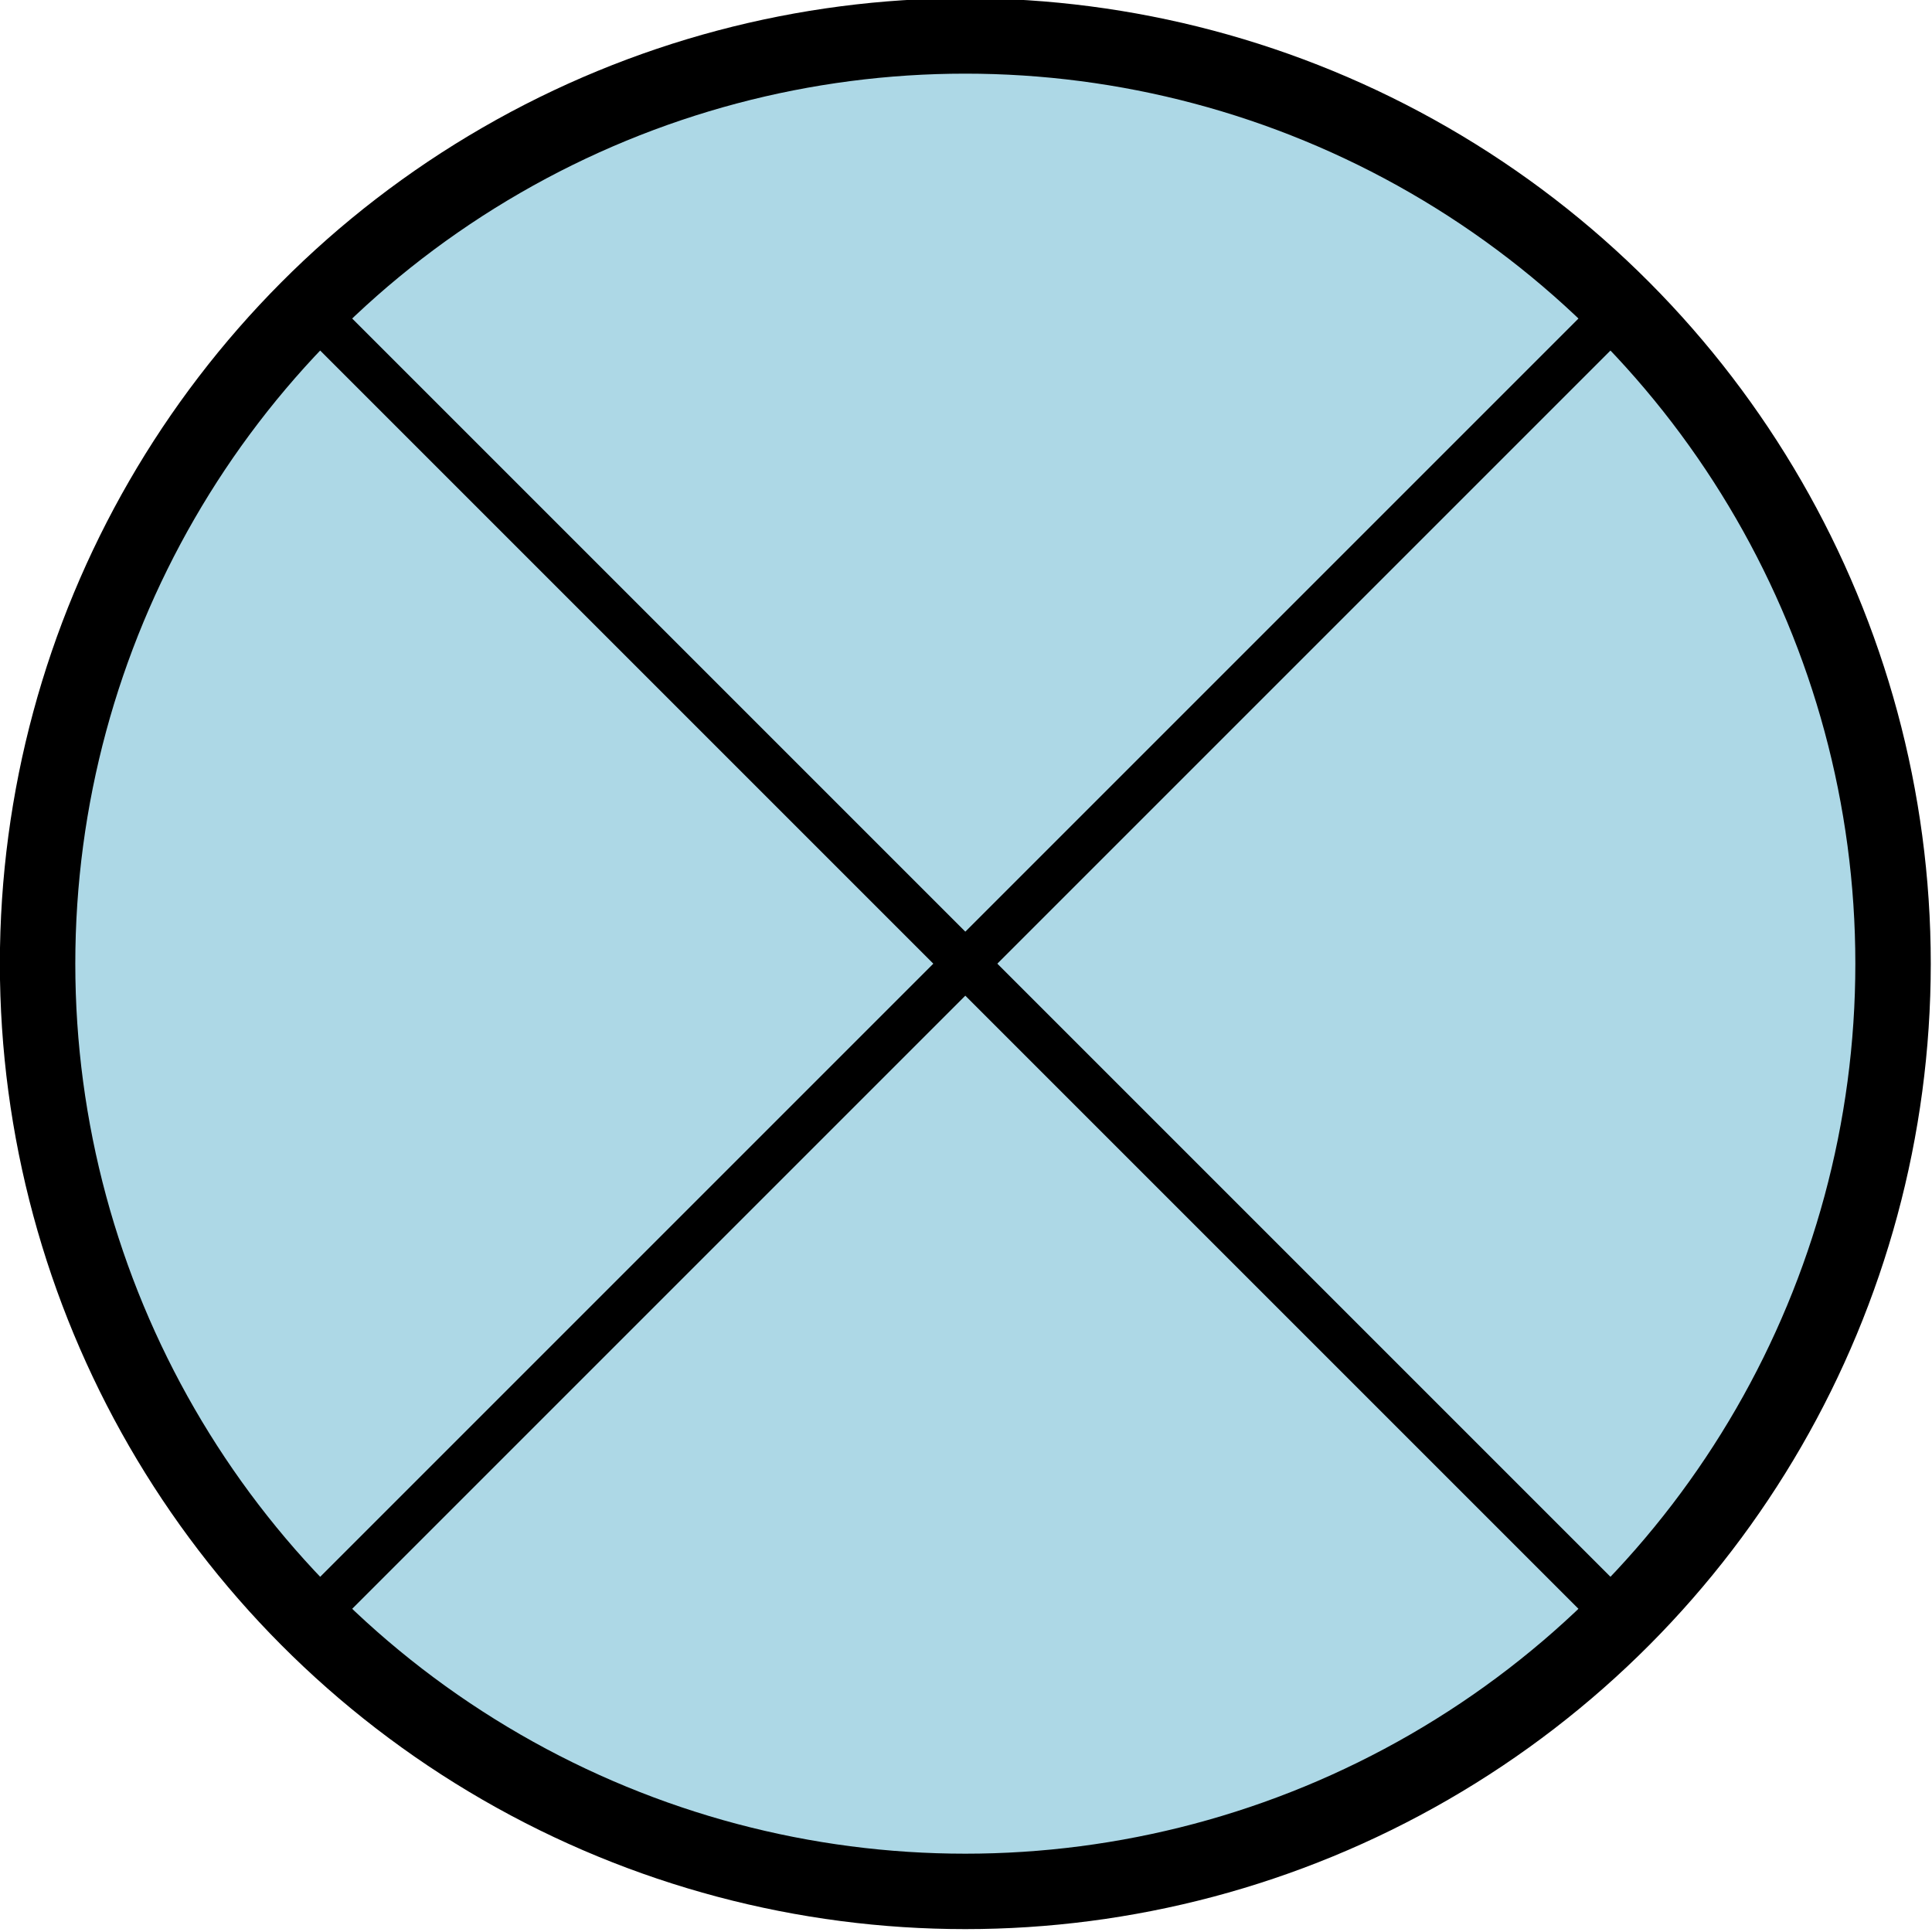
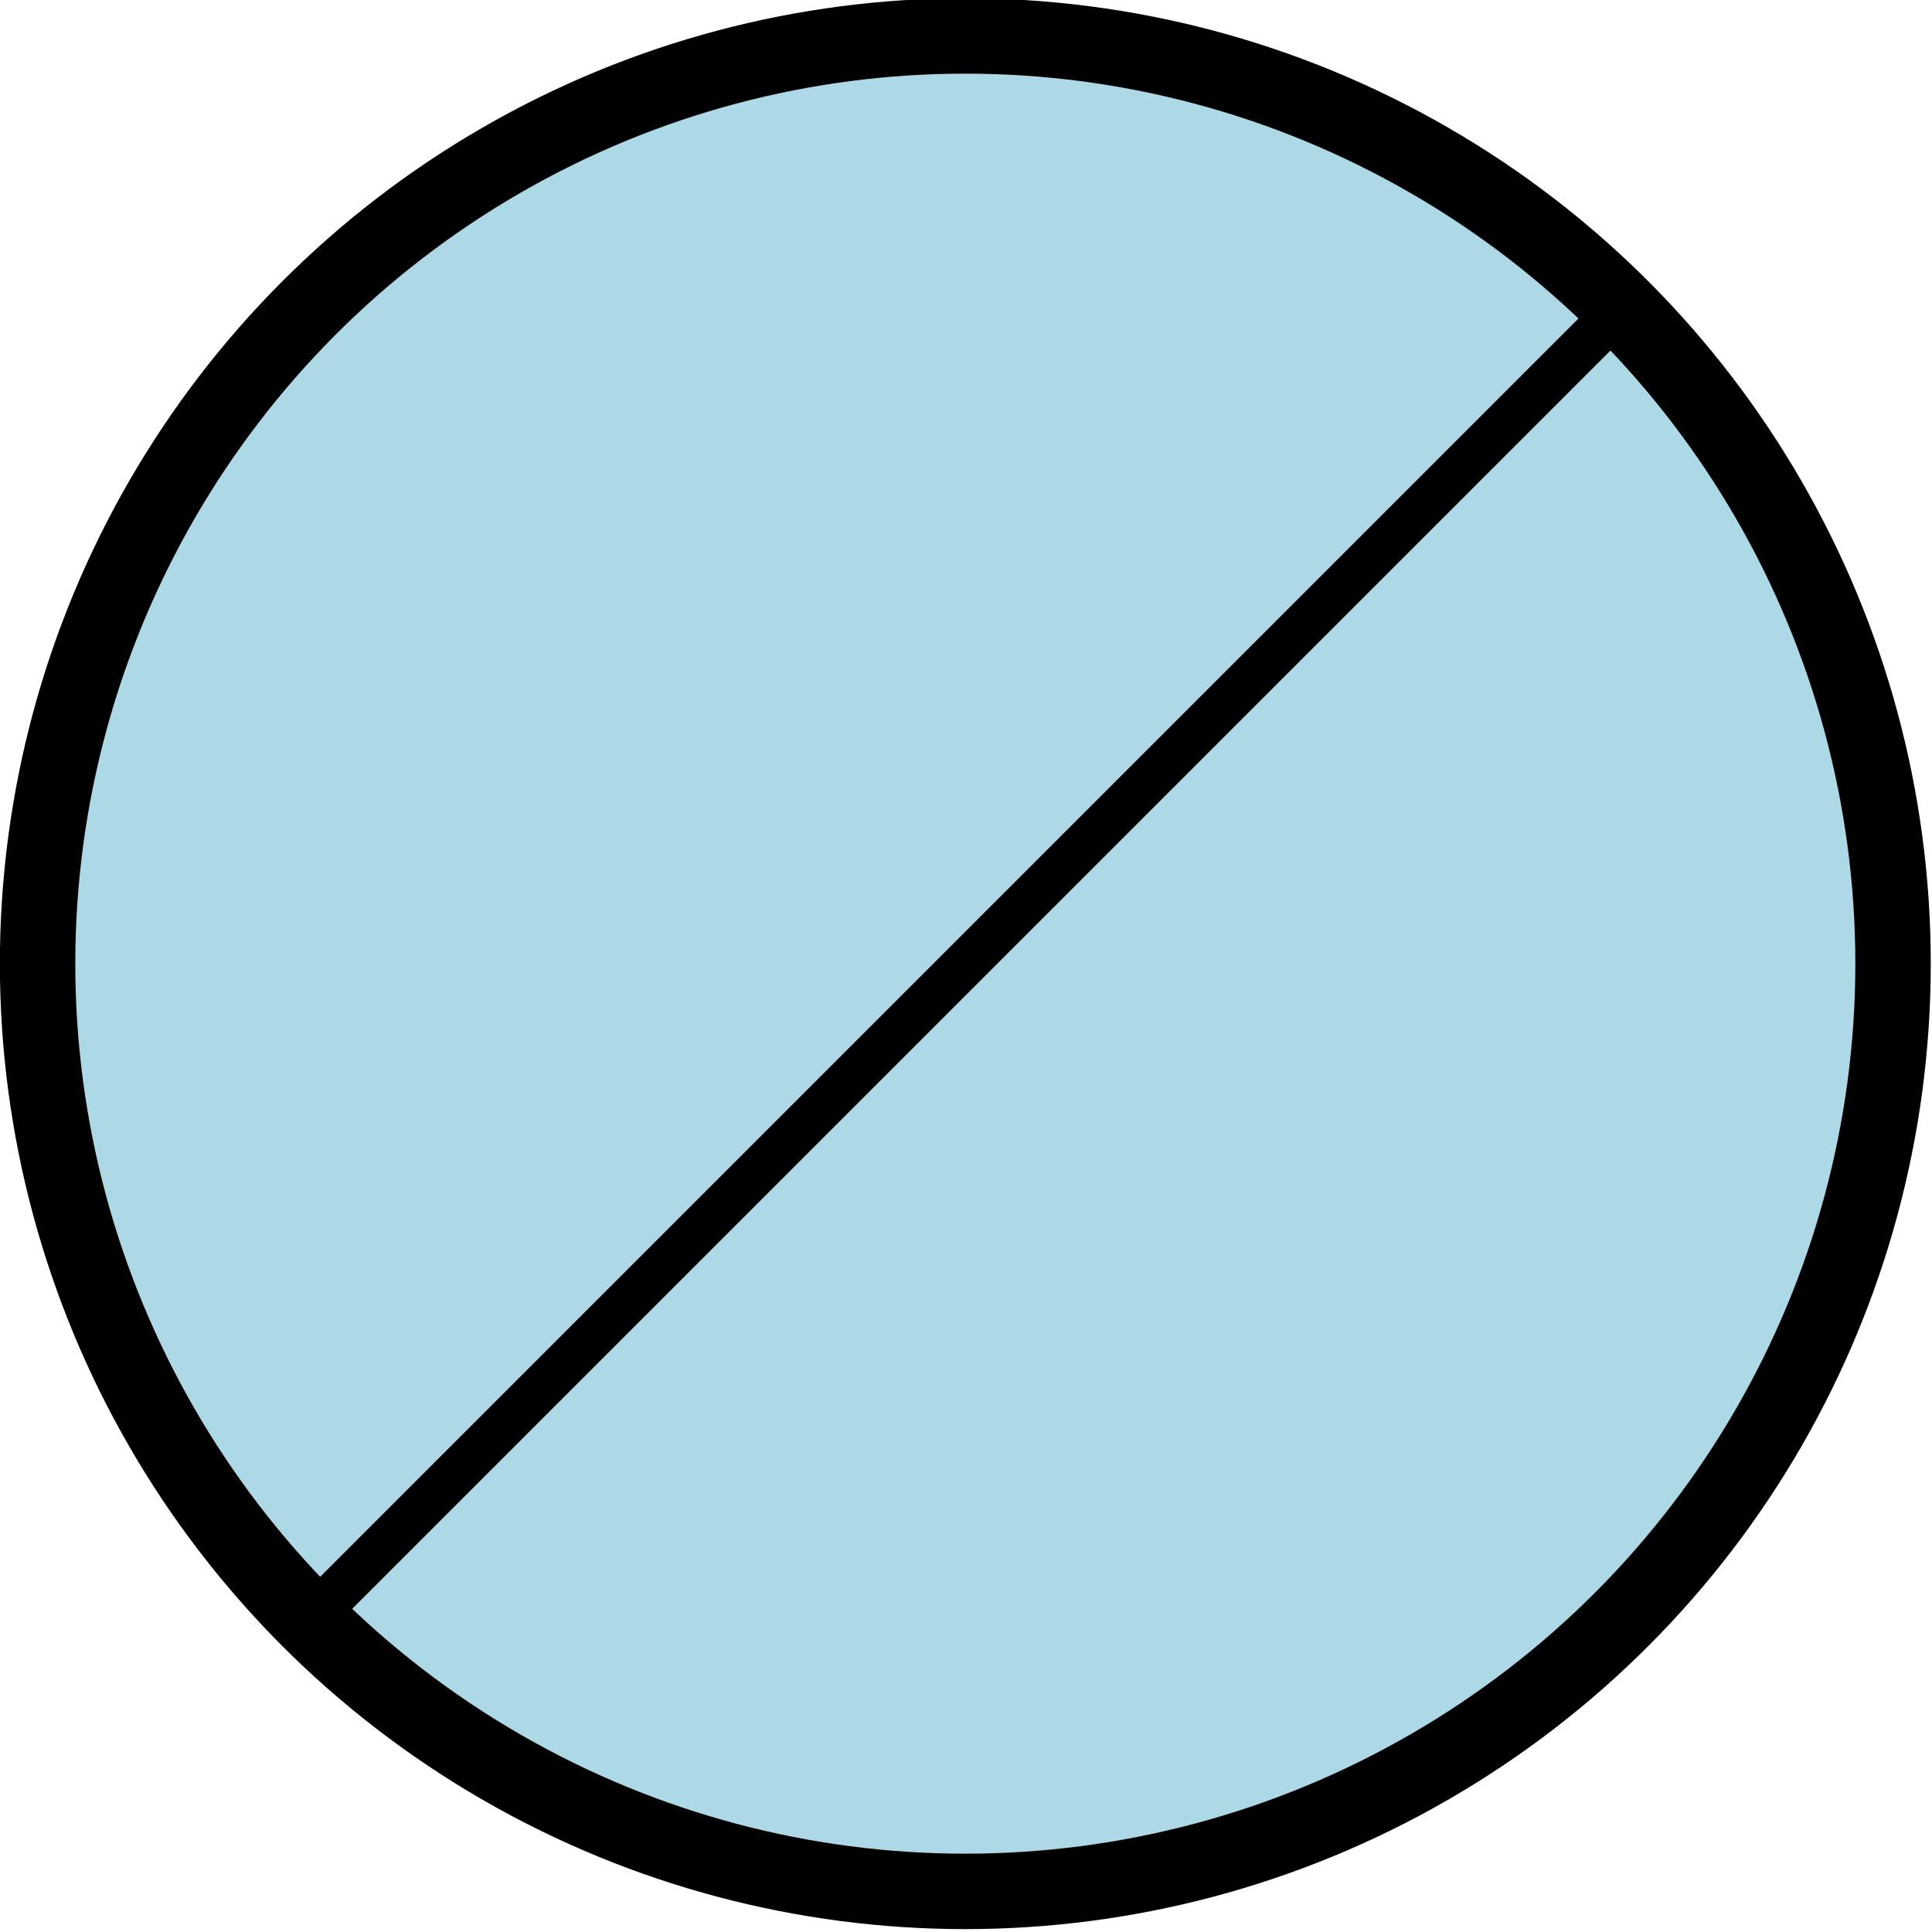
<svg xmlns="http://www.w3.org/2000/svg" xmlns:ns1="http://sodipodi.sourceforge.net/DTD/sodipodi-0.dtd" xmlns:ns2="http://www.inkscape.org/namespaces/inkscape" wtd-classe="Electrique - test Lumieres" wtd-description="Lampe de test" width="128" height="128" version="1.1" viewBox="0 0 128 128" id="svg22" ns1:docname="schema_ampoule_source.svg" ns2:version="1.1 (c68e22c387, 2021-05-23)">
  <defs id="defs26" />
  <ns1:namedview id="namedview24" pagecolor="#ffffff" bordercolor="#666666" borderopacity="1.0" ns2:pageshadow="2" ns2:pageopacity="0.0" ns2:pagecheckerboard="0" showgrid="false" fit-margin-top="0" fit-margin-left="0" fit-margin-right="0" fit-margin-bottom="0" ns2:zoom="3.88" ns2:cx="56.056701" ns2:cy="63.917526" ns2:window-width="1920" ns2:window-height="979" ns2:window-x="0" ns2:window-y="0" ns2:window-maximized="1" ns2:current-layer="g20" />
  <g transform="translate(-36,-280.08)" stroke="#000000" id="g20">
    <circle class="WTD-ActiveFillColor" cx="100" cy="344.08" fill="#add8e6" stroke-width="6.382" id="ellipse8" r="78.499" transform="matrix(0.783,0,0,0.783,21.655,74.511)">
      <desc id="desc4">ceci est la description</desc>
      <title id="title6">ceci est le cercle</title>
    </circle>
    <g fill="none" stroke-width="3.829" id="g18" transform="matrix(0.783,0,0,0.783,21.655,74.511)">
-       <path d="m 44,288.08 112,112" id="path10" style="stroke-width:3.829" />
      <path d="m 44,400.08 112,-112" id="path12" style="stroke-width:3.829" />
    </g>
  </g>
</svg>